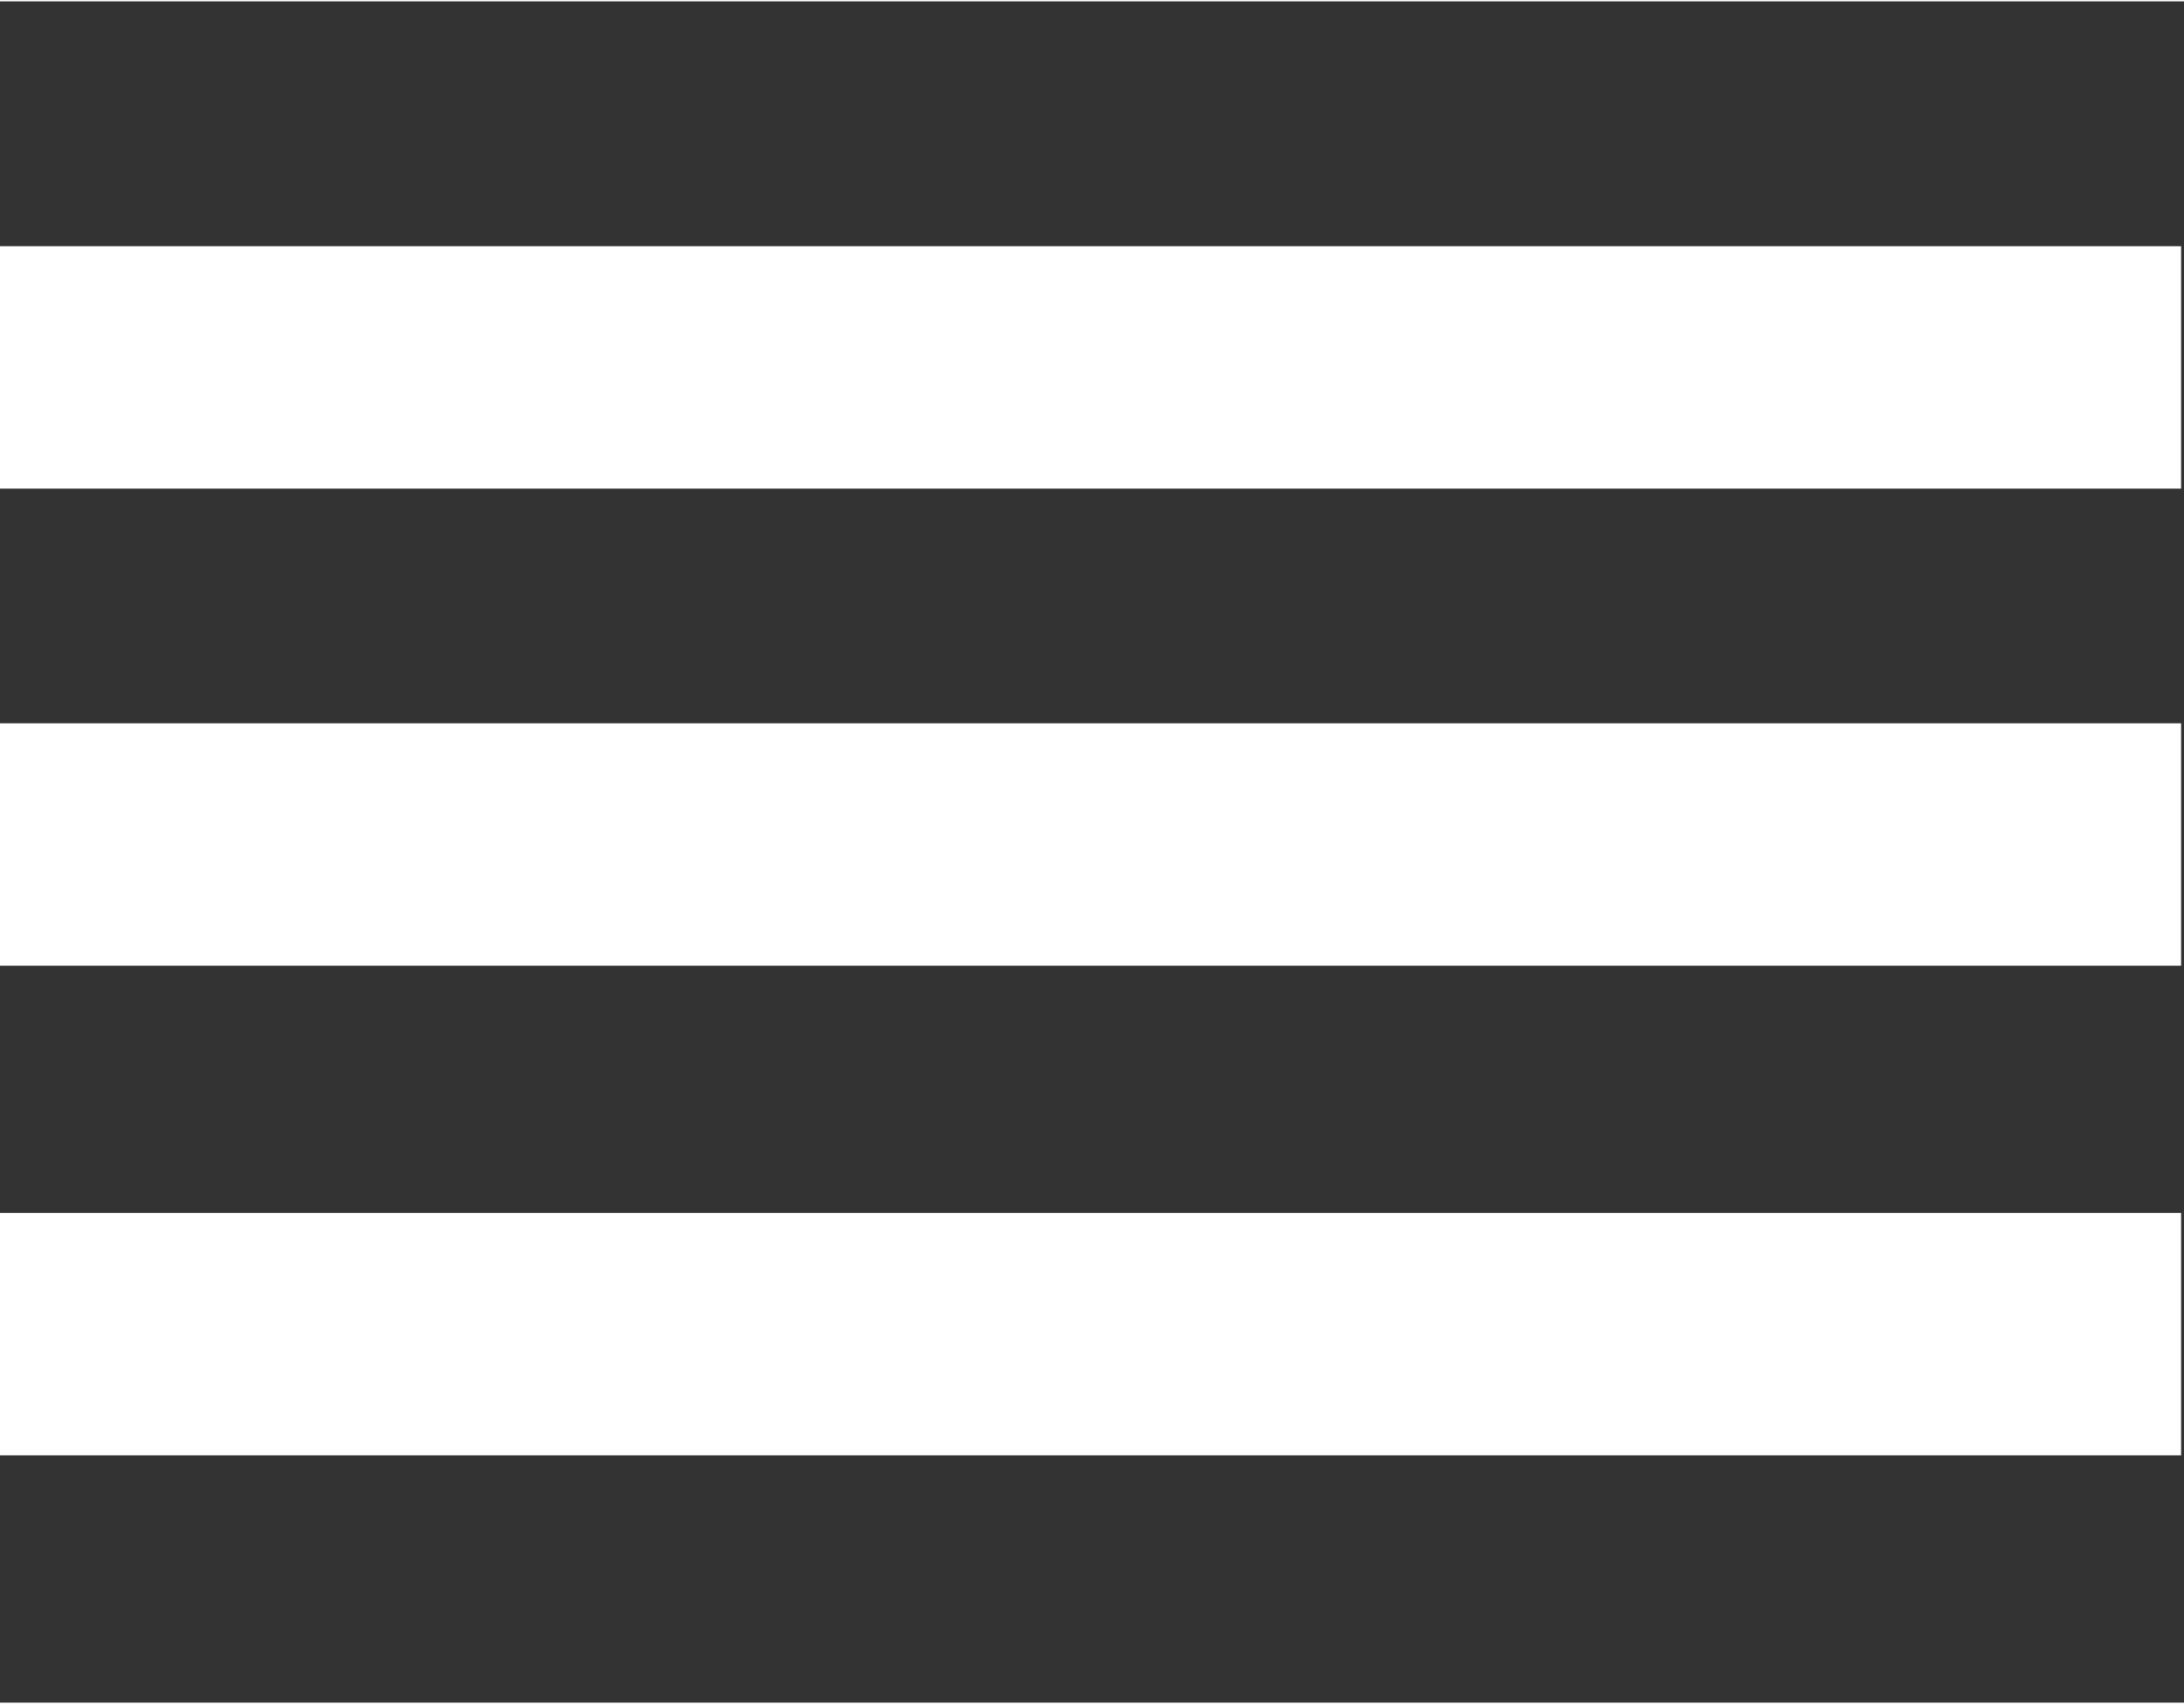
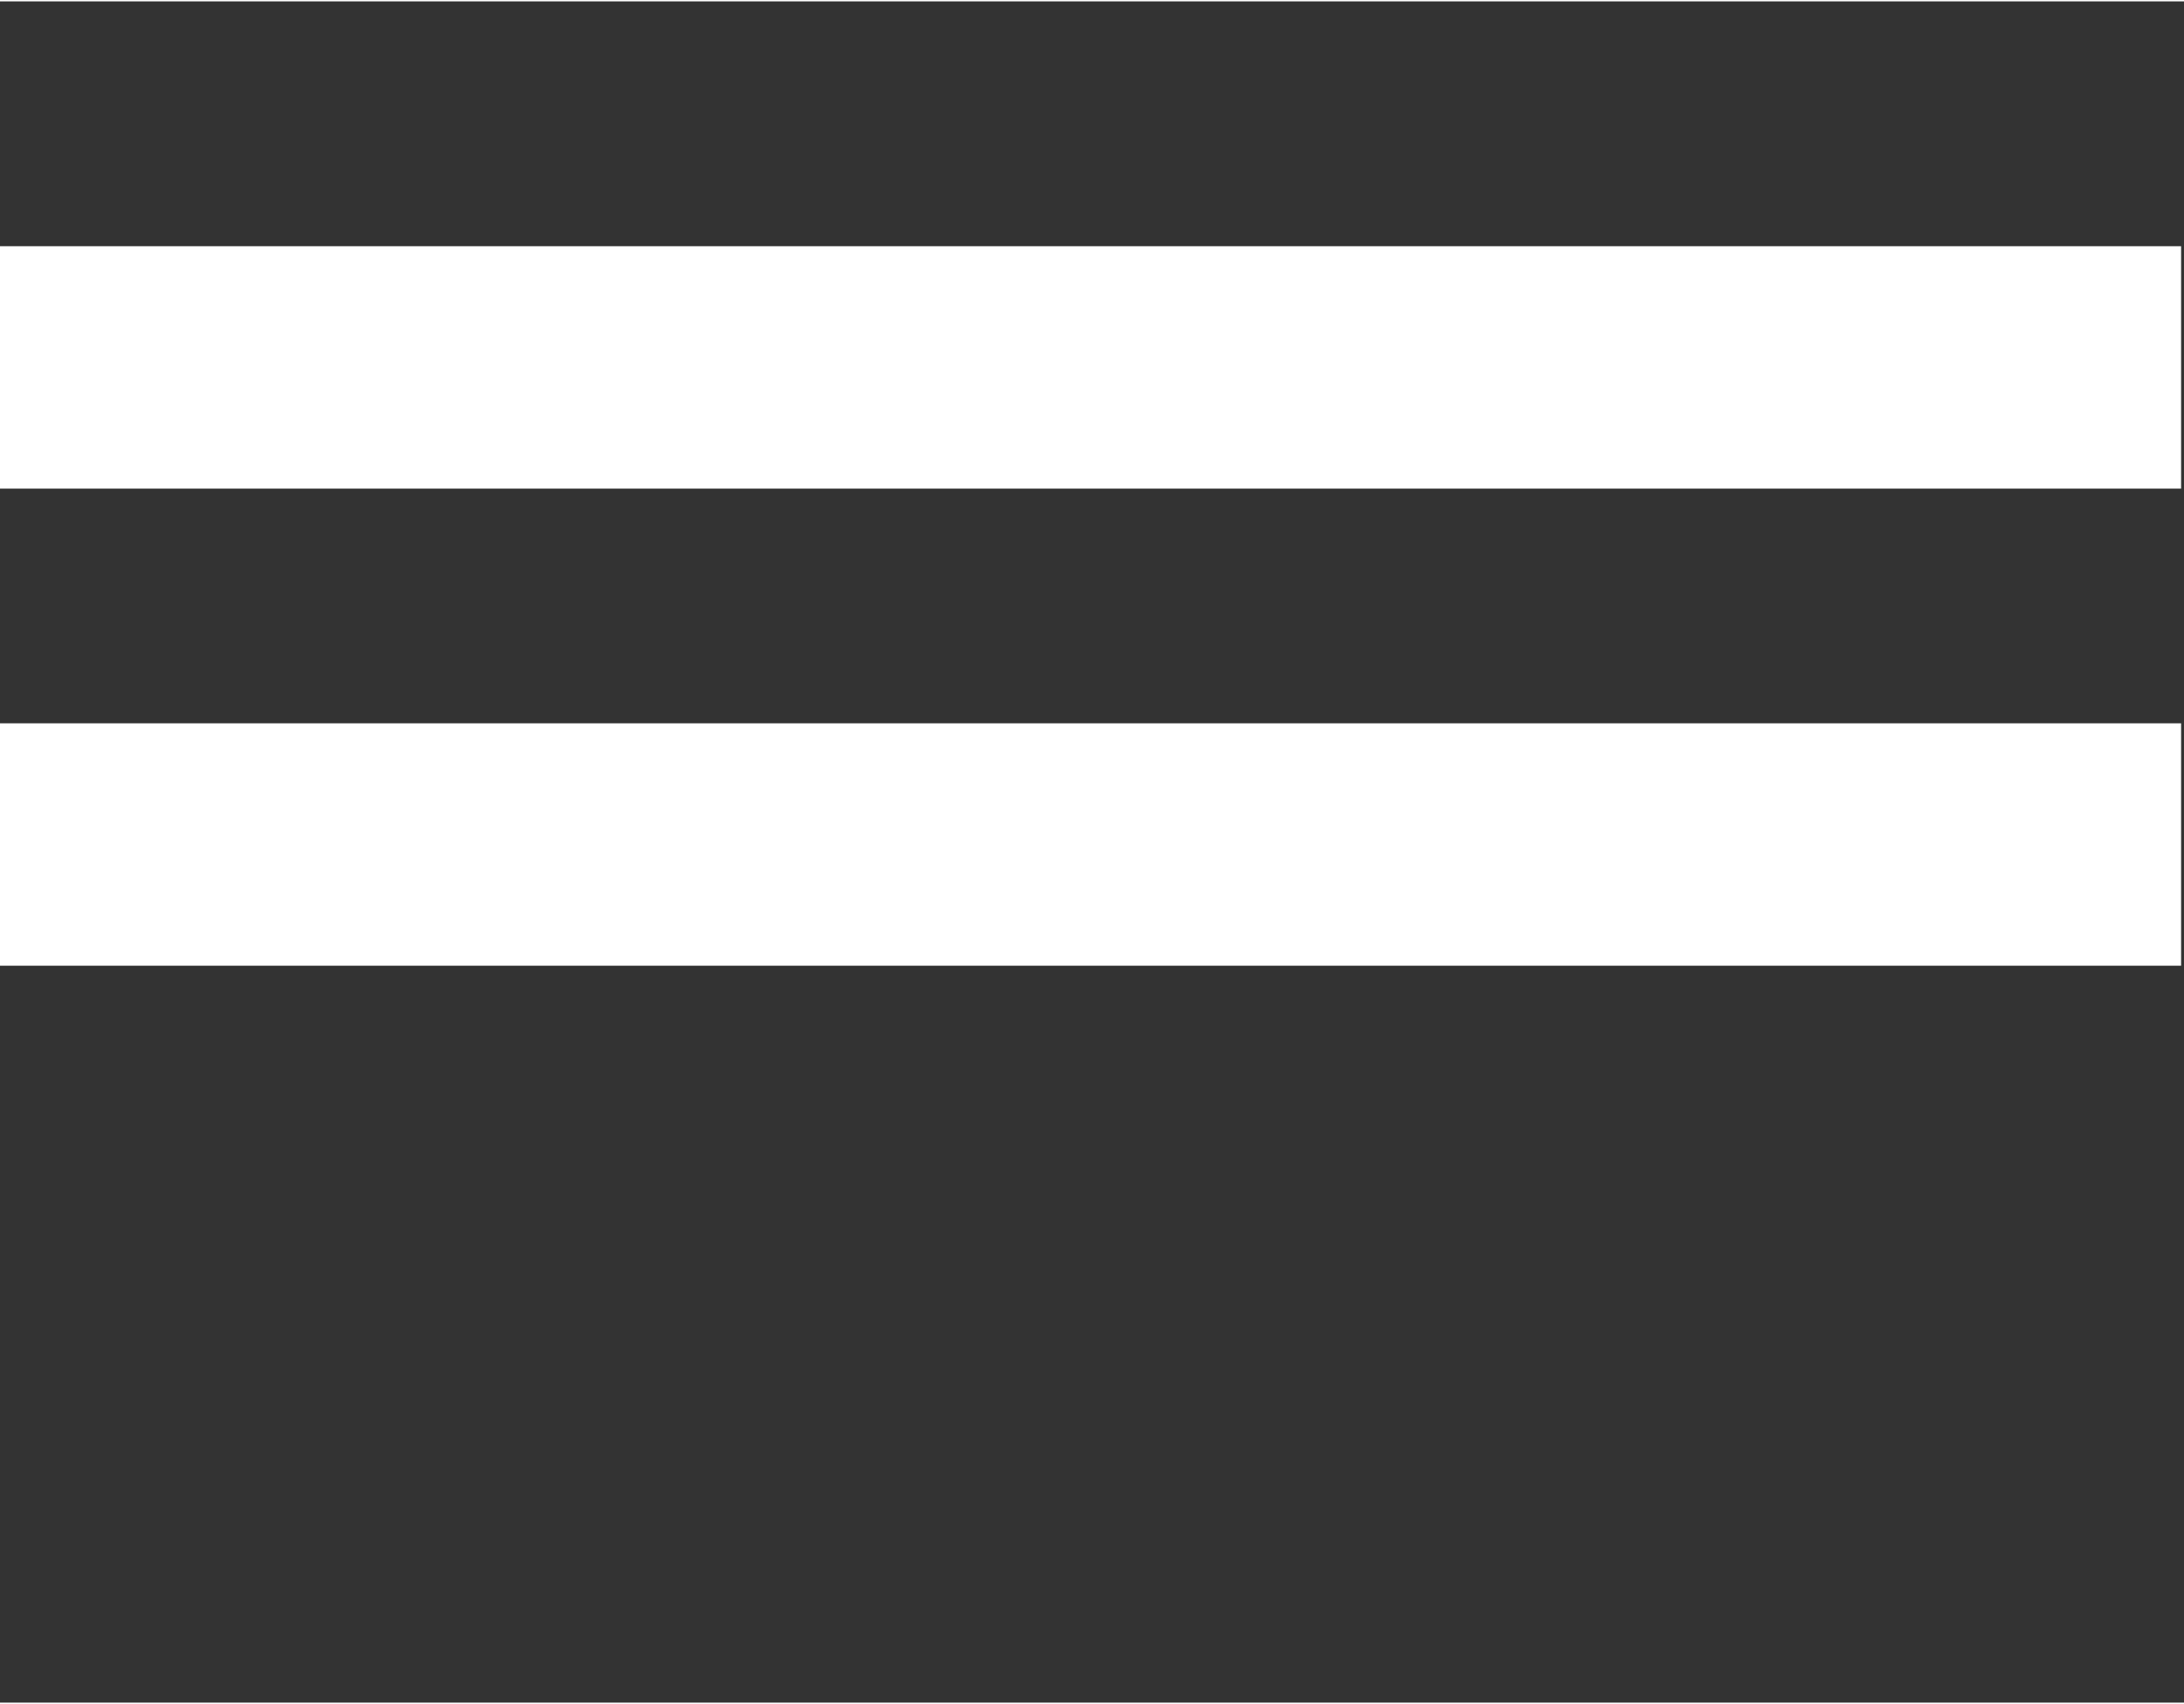
<svg xmlns="http://www.w3.org/2000/svg" xml:space="preserve" width="300px" height="234px" version="1.1" style="shape-rendering:geometricPrecision; text-rendering:geometricPrecision; image-rendering:optimizeQuality; fill-rule:evenodd; clip-rule:evenodd" viewBox="0 0 348 271">
  <rect x="0" y="0" width="348" height="271" fill="#333333" stroke="none" />
  <defs>
    <style type="text/css">
   
    .fil0 {fill:none}
    .fil1 {fill:white}
   
  </style>
  </defs>
  <g id="Ebene_x0020_1">
    <g id="_1363205270832">
-       <rect class="fil0" width="347" height="271" />
      <g>
        <rect class="fil1" y="39" width="347.536" height="38.615" />
        <rect class="fil1" y="115" width="347.536" height="38.615" />
-         <rect class="fil1" y="193" width="347.536" height="38.615" />
      </g>
    </g>
  </g>
</svg>